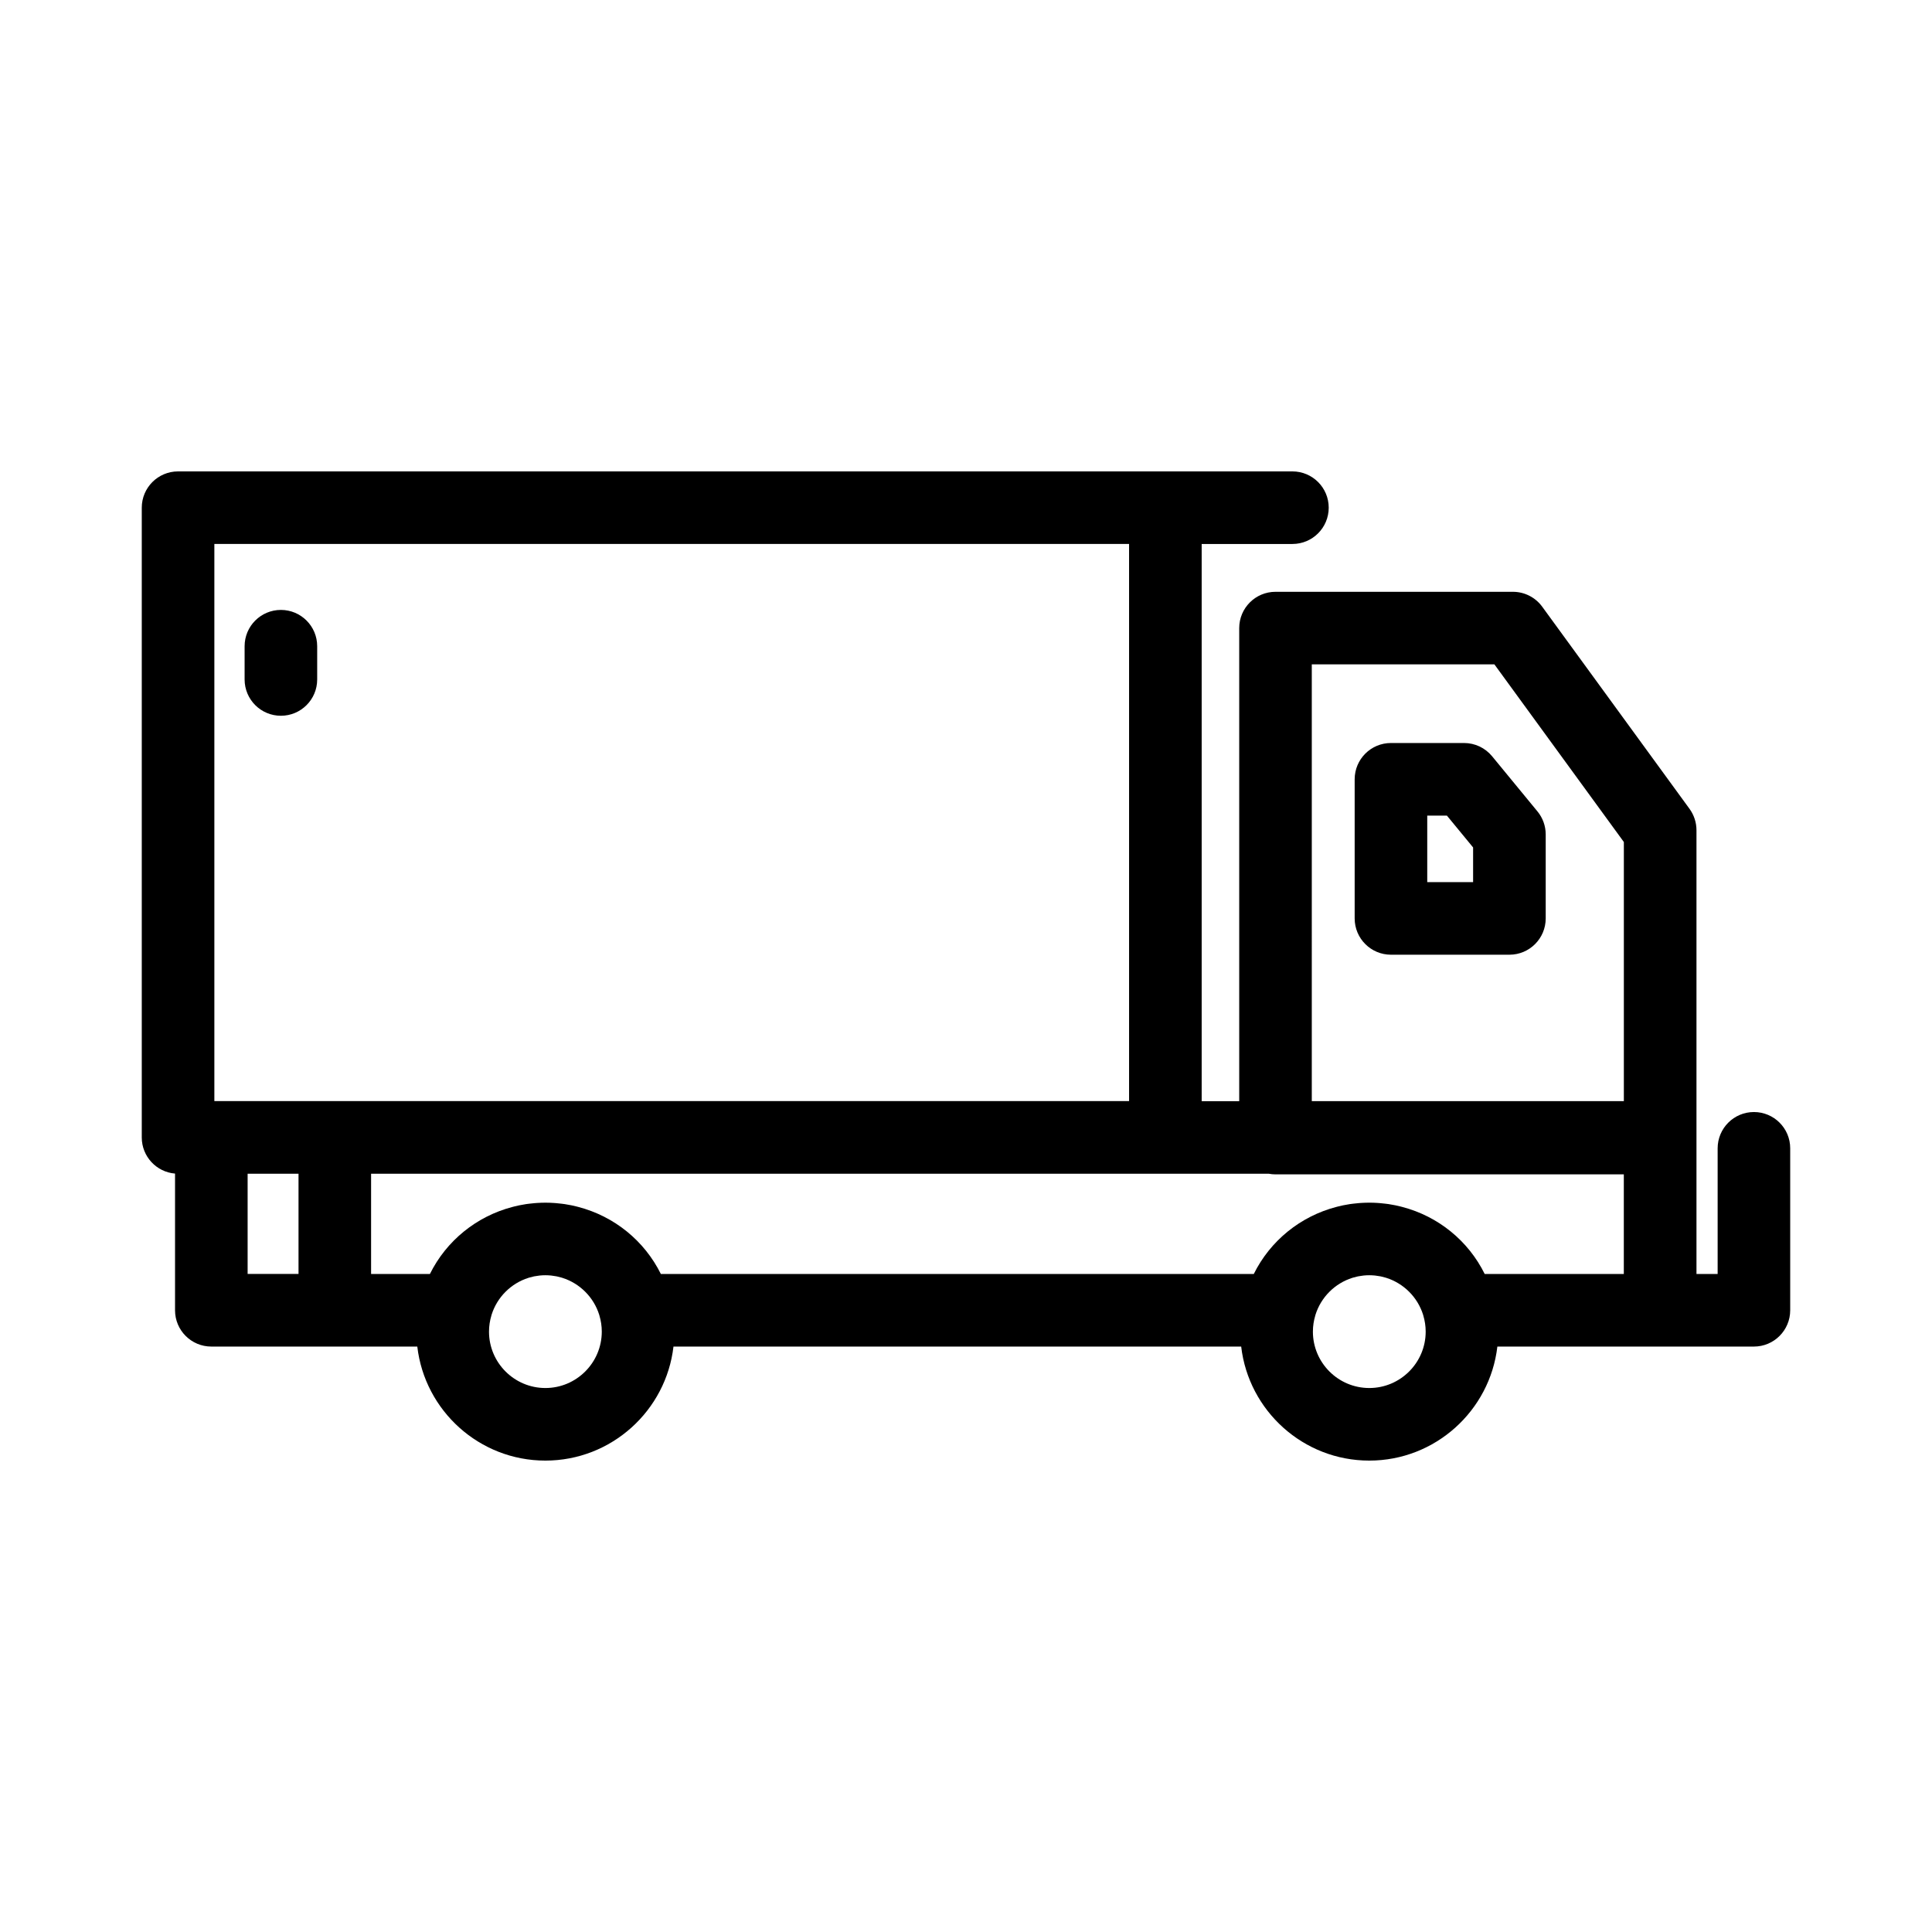
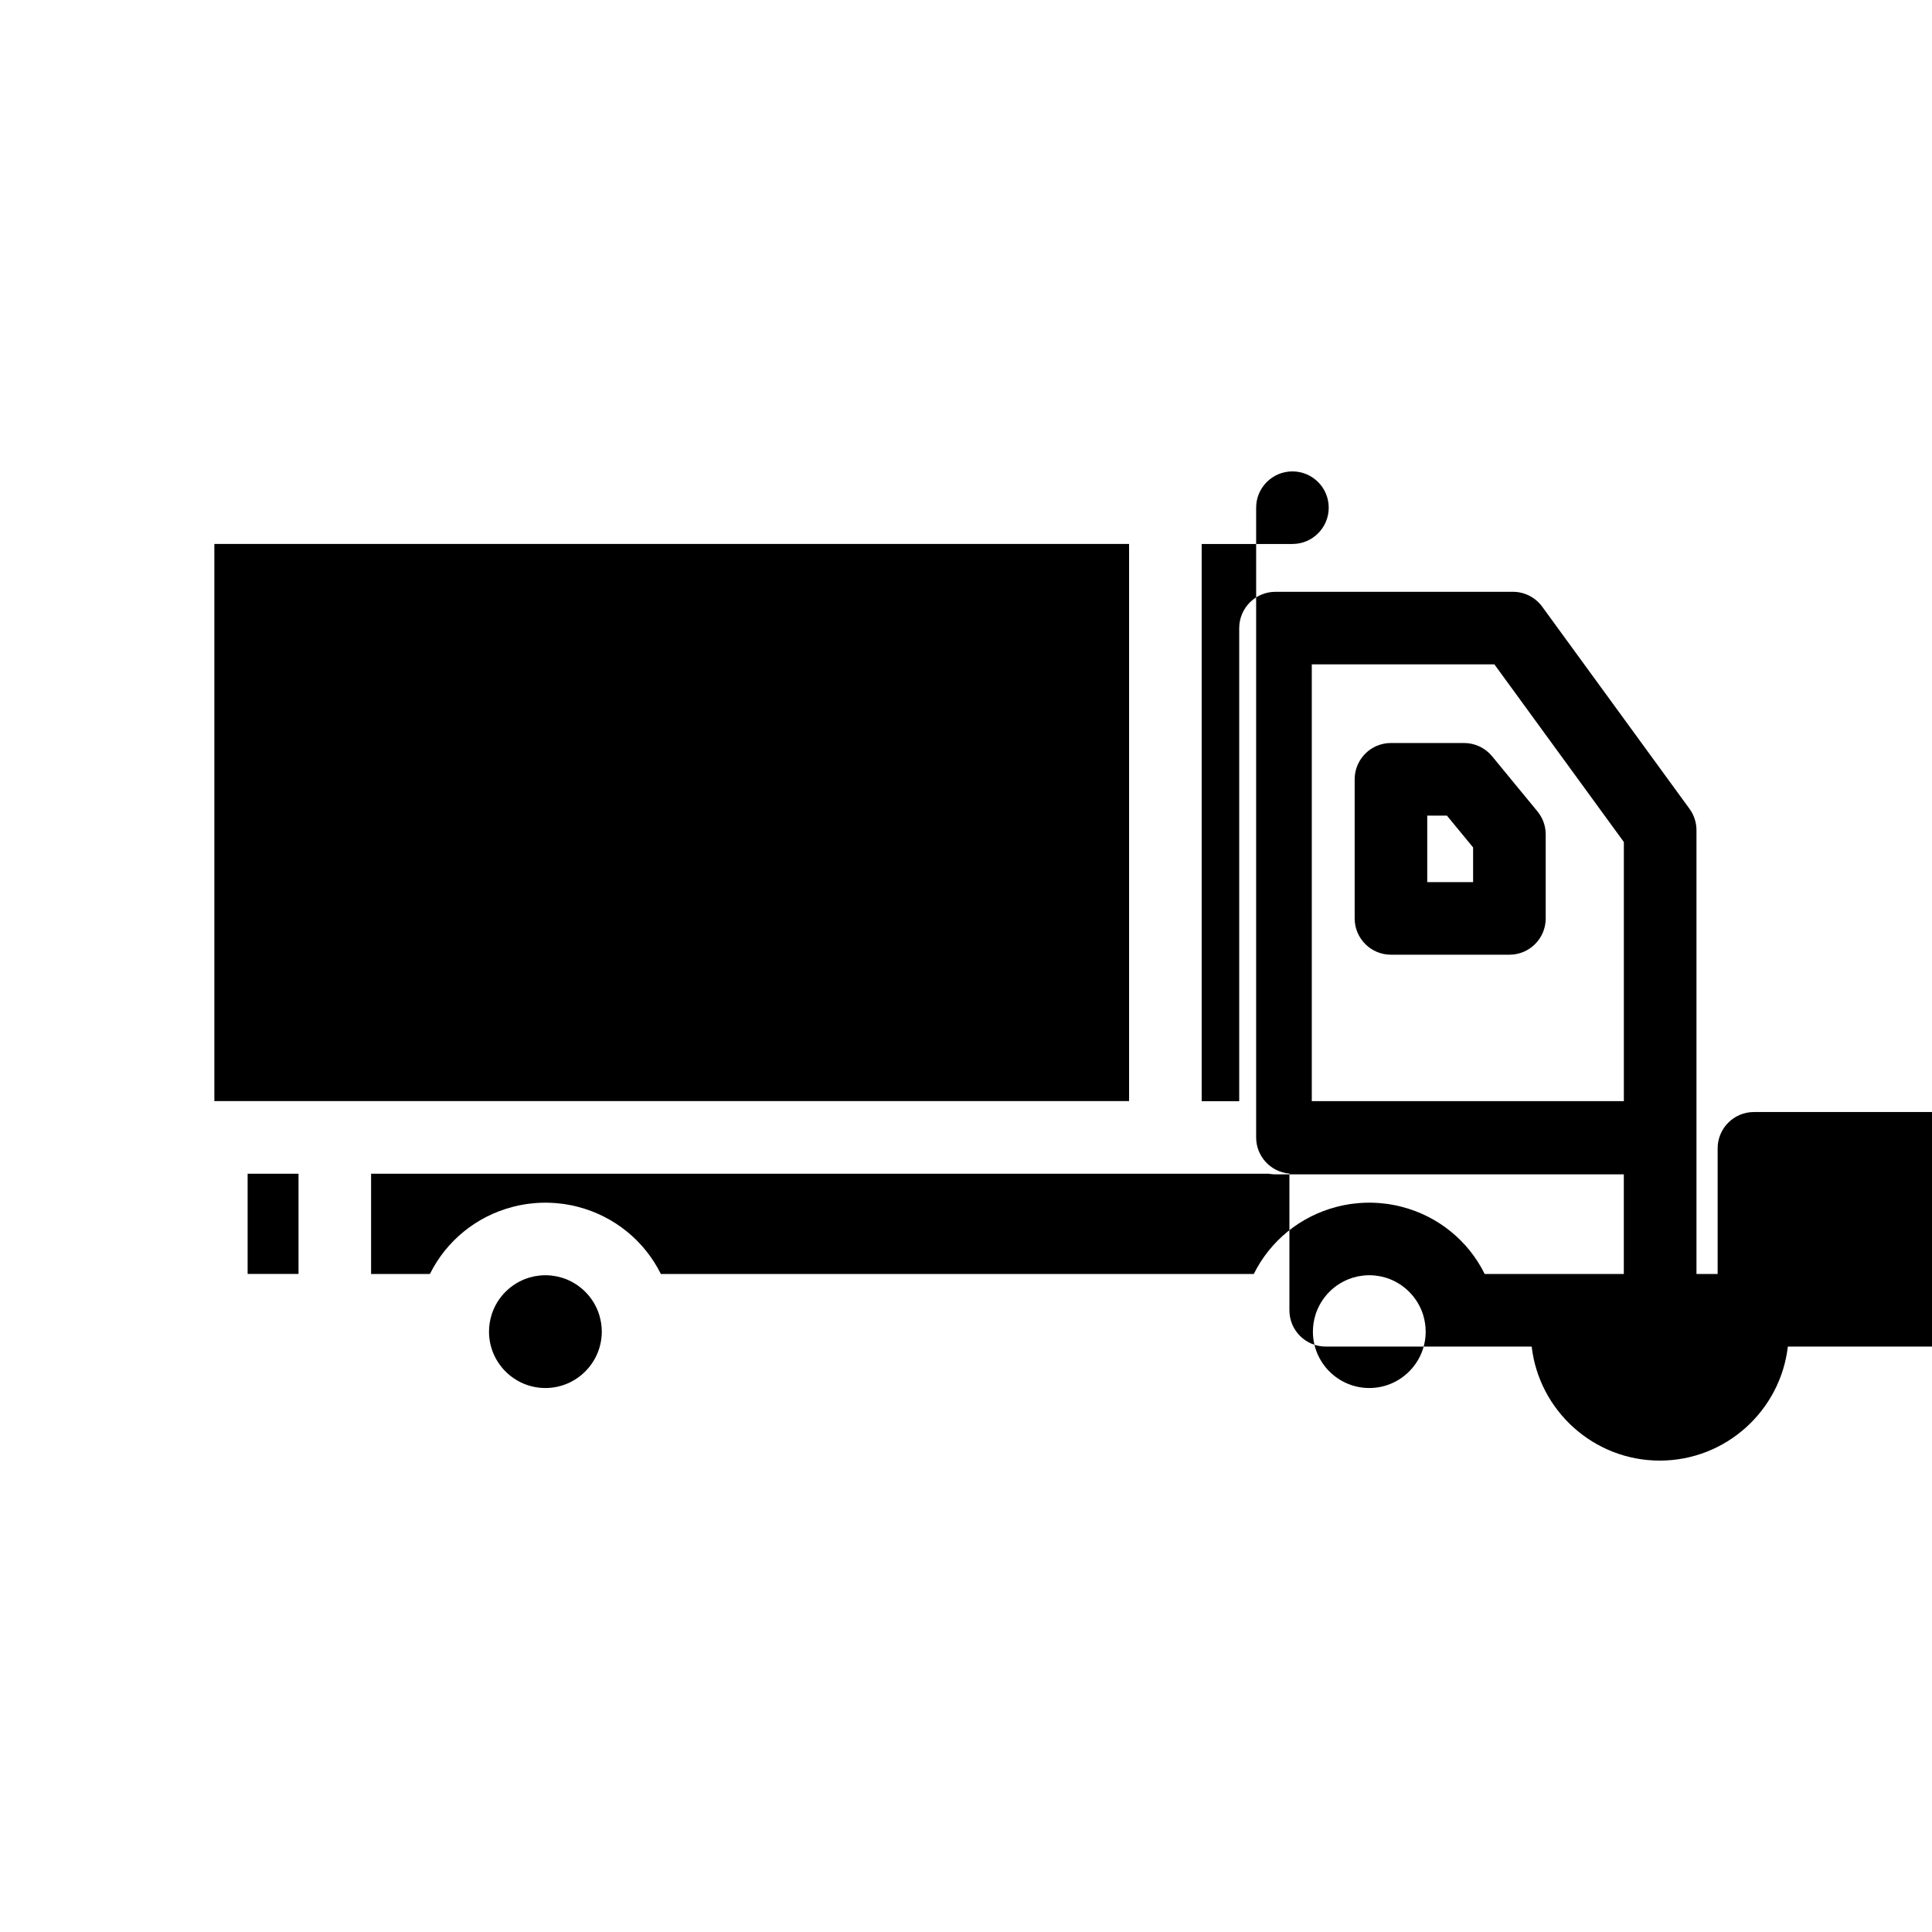
<svg xmlns="http://www.w3.org/2000/svg" fill="#000000" width="800px" height="800px" version="1.1" viewBox="144 144 512 512">
-   <path d="m608.81 438.7c-5.312 0-9.617 4.309-9.617 9.617v33.305h-5.609v-117.61c0-2.035-0.648-4.019-1.844-5.664l-39.035-53.562c-1.809-2.484-4.699-3.953-7.773-3.953h-62.91c-5.312 0-9.617 4.309-9.617 9.617v125.37h-9.949v-147.66h24.051c5.312 0 9.617-4.309 9.617-9.617 0-5.312-4.309-9.617-9.617-9.617h-295.32c-5.312 0-9.617 4.309-9.617 9.617v166.89c0 5.043 3.883 9.172 8.816 9.578v36.227c0 5.312 4.309 9.617 9.617 9.617h54.586c1.969 16.984 16.434 30.219 33.945 30.219s31.973-13.234 33.945-30.219h150.45c1.969 16.984 16.434 30.219 33.945 30.219 17.504 0 31.973-13.234 33.945-30.219h67.988c5.312 0 9.617-4.309 9.617-9.617v-42.922c0.004-5.309-4.305-9.617-9.613-9.617zm-93.199 25.152c-0.18-0.047-0.363-0.094-0.551-0.141-0.422-0.102-0.844-0.207-1.273-0.293-0.59-0.125-1.188-0.227-1.793-0.32-0.262-0.043-0.531-0.066-0.793-0.102-0.477-0.062-0.957-0.113-1.445-0.152-0.242-0.02-0.484-0.043-0.73-0.055-0.688-0.043-1.379-0.07-2.078-0.07-0.027 0-0.051-0.004-0.078-0.004s-0.051 0.004-0.078 0.004c-0.699 0-1.387 0.031-2.078 0.07-0.242 0.016-0.488 0.035-0.73 0.055-0.484 0.043-0.965 0.094-1.445 0.152-0.262 0.031-0.531 0.062-0.793 0.102-0.602 0.094-1.199 0.195-1.793 0.32-0.426 0.086-0.852 0.191-1.273 0.293-0.184 0.047-0.363 0.086-0.551 0.141-9.512 2.488-17.488 8.941-21.863 17.766l-157.13 0.004c-4.375-8.828-12.355-15.277-21.863-17.766-0.18-0.047-0.363-0.094-0.551-0.141-0.422-0.102-0.844-0.207-1.273-0.293-0.59-0.125-1.188-0.227-1.793-0.32-0.262-0.043-0.531-0.066-0.793-0.102-0.477-0.062-0.957-0.113-1.445-0.152-0.242-0.02-0.484-0.043-0.73-0.055-0.688-0.043-1.379-0.07-2.078-0.07-0.027 0-0.051-0.004-0.078-0.004s-0.051 0.004-0.078 0.004c-0.699 0-1.387 0.031-2.078 0.07-0.242 0.016-0.488 0.035-0.73 0.055-0.484 0.043-0.965 0.094-1.445 0.152-0.262 0.031-0.531 0.062-0.793 0.102-0.602 0.094-1.199 0.195-1.793 0.32-0.426 0.086-0.852 0.191-1.273 0.293-0.184 0.047-0.363 0.086-0.551 0.141-9.512 2.488-17.488 8.941-21.863 17.766h-15.586v-26.566h237.92c0.57 0.102 1.152 0.164 1.746 0.164h92.32v26.402h-36.867c-4.359-8.828-12.336-15.281-21.848-17.77zm-23.973-143.79h48.391l34.309 47.082v68.672h-82.699zm-290.83-31.906h242.41v147.65h-242.41zm8.816 166.89h13.488v26.566h-13.488zm78.914 56.793c-8.242 0-14.945-6.703-14.945-14.945 0-1.48 0.227-2.91 0.629-4.262 0.02-0.07 0.043-0.148 0.062-0.227 1.461-4.633 5.125-8.297 9.758-9.762 0.047-0.016 0.086-0.027 0.133-0.043 0.387-0.117 0.781-0.215 1.184-0.305 0.098-0.02 0.195-0.047 0.293-0.062 0.363-0.07 0.742-0.129 1.117-0.168 0.109-0.012 0.215-0.031 0.324-0.043 0.477-0.047 0.957-0.07 1.445-0.07 0.488 0 0.973 0.027 1.445 0.07 0.109 0.012 0.215 0.031 0.324 0.043 0.375 0.047 0.75 0.098 1.117 0.168 0.098 0.02 0.195 0.043 0.293 0.062 0.402 0.086 0.797 0.184 1.184 0.305 0.047 0.016 0.086 0.027 0.133 0.043 4.633 1.465 8.297 5.129 9.758 9.762 0.02 0.07 0.043 0.148 0.062 0.227 0.402 1.352 0.629 2.781 0.629 4.262-0.008 8.242-6.711 14.945-14.945 14.945zm218.34 0c-8.242 0-14.945-6.703-14.945-14.945 0-1.48 0.227-2.91 0.629-4.262 0.02-0.07 0.043-0.148 0.062-0.227 1.461-4.633 5.125-8.297 9.758-9.762 0.047-0.016 0.086-0.027 0.133-0.043 0.387-0.117 0.781-0.215 1.184-0.305 0.098-0.02 0.195-0.047 0.293-0.062 0.363-0.07 0.742-0.129 1.117-0.168 0.109-0.012 0.215-0.031 0.324-0.043 0.477-0.047 0.957-0.07 1.445-0.07 0.488 0 0.973 0.027 1.445 0.07 0.109 0.012 0.215 0.031 0.324 0.043 0.375 0.047 0.75 0.098 1.117 0.168 0.098 0.02 0.195 0.043 0.293 0.062 0.402 0.086 0.797 0.184 1.184 0.305 0.047 0.016 0.086 0.027 0.133 0.043 4.633 1.465 8.297 5.129 9.758 9.762 0.02 0.07 0.043 0.148 0.062 0.227 0.402 1.352 0.629 2.781 0.629 4.262 0 8.242-6.707 14.945-14.945 14.945zm44.562-152.81-12.02-14.617c-1.832-2.223-4.555-3.508-7.43-3.508h-19.371c-5.312 0-9.617 4.309-9.617 9.617v36.871c0 5.312 4.309 9.617 9.617 9.617h31.395c5.312 0 9.617-4.309 9.617-9.617v-22.262c0-2.223-0.773-4.387-2.191-6.102zm-17.051 18.746h-12.152v-17.633h5.207l6.945 8.441zm-306.33-62.523v8.816c0 5.312-4.309 9.617-9.617 9.617-5.312 0-9.617-4.309-9.617-9.617v-8.816c0-5.312 4.309-9.617 9.617-9.617 5.309 0 9.617 4.309 9.617 9.617z" />
+   <path d="m608.81 438.7c-5.312 0-9.617 4.309-9.617 9.617v33.305h-5.609v-117.61c0-2.035-0.648-4.019-1.844-5.664l-39.035-53.562c-1.809-2.484-4.699-3.953-7.773-3.953h-62.91c-5.312 0-9.617 4.309-9.617 9.617v125.37h-9.949v-147.66h24.051c5.312 0 9.617-4.309 9.617-9.617 0-5.312-4.309-9.617-9.617-9.617c-5.312 0-9.617 4.309-9.617 9.617v166.89c0 5.043 3.883 9.172 8.816 9.578v36.227c0 5.312 4.309 9.617 9.617 9.617h54.586c1.969 16.984 16.434 30.219 33.945 30.219s31.973-13.234 33.945-30.219h150.45c1.969 16.984 16.434 30.219 33.945 30.219 17.504 0 31.973-13.234 33.945-30.219h67.988c5.312 0 9.617-4.309 9.617-9.617v-42.922c0.004-5.309-4.305-9.617-9.613-9.617zm-93.199 25.152c-0.18-0.047-0.363-0.094-0.551-0.141-0.422-0.102-0.844-0.207-1.273-0.293-0.59-0.125-1.188-0.227-1.793-0.32-0.262-0.043-0.531-0.066-0.793-0.102-0.477-0.062-0.957-0.113-1.445-0.152-0.242-0.02-0.484-0.043-0.73-0.055-0.688-0.043-1.379-0.07-2.078-0.07-0.027 0-0.051-0.004-0.078-0.004s-0.051 0.004-0.078 0.004c-0.699 0-1.387 0.031-2.078 0.07-0.242 0.016-0.488 0.035-0.73 0.055-0.484 0.043-0.965 0.094-1.445 0.152-0.262 0.031-0.531 0.062-0.793 0.102-0.602 0.094-1.199 0.195-1.793 0.32-0.426 0.086-0.852 0.191-1.273 0.293-0.184 0.047-0.363 0.086-0.551 0.141-9.512 2.488-17.488 8.941-21.863 17.766l-157.13 0.004c-4.375-8.828-12.355-15.277-21.863-17.766-0.18-0.047-0.363-0.094-0.551-0.141-0.422-0.102-0.844-0.207-1.273-0.293-0.59-0.125-1.188-0.227-1.793-0.32-0.262-0.043-0.531-0.066-0.793-0.102-0.477-0.062-0.957-0.113-1.445-0.152-0.242-0.02-0.484-0.043-0.73-0.055-0.688-0.043-1.379-0.07-2.078-0.07-0.027 0-0.051-0.004-0.078-0.004s-0.051 0.004-0.078 0.004c-0.699 0-1.387 0.031-2.078 0.07-0.242 0.016-0.488 0.035-0.73 0.055-0.484 0.043-0.965 0.094-1.445 0.152-0.262 0.031-0.531 0.062-0.793 0.102-0.602 0.094-1.199 0.195-1.793 0.32-0.426 0.086-0.852 0.191-1.273 0.293-0.184 0.047-0.363 0.086-0.551 0.141-9.512 2.488-17.488 8.941-21.863 17.766h-15.586v-26.566h237.92c0.57 0.102 1.152 0.164 1.746 0.164h92.32v26.402h-36.867c-4.359-8.828-12.336-15.281-21.848-17.77zm-23.973-143.79h48.391l34.309 47.082v68.672h-82.699zm-290.83-31.906h242.41v147.65h-242.41zm8.816 166.89h13.488v26.566h-13.488zm78.914 56.793c-8.242 0-14.945-6.703-14.945-14.945 0-1.48 0.227-2.91 0.629-4.262 0.02-0.07 0.043-0.148 0.062-0.227 1.461-4.633 5.125-8.297 9.758-9.762 0.047-0.016 0.086-0.027 0.133-0.043 0.387-0.117 0.781-0.215 1.184-0.305 0.098-0.02 0.195-0.047 0.293-0.062 0.363-0.07 0.742-0.129 1.117-0.168 0.109-0.012 0.215-0.031 0.324-0.043 0.477-0.047 0.957-0.07 1.445-0.07 0.488 0 0.973 0.027 1.445 0.07 0.109 0.012 0.215 0.031 0.324 0.043 0.375 0.047 0.75 0.098 1.117 0.168 0.098 0.02 0.195 0.043 0.293 0.062 0.402 0.086 0.797 0.184 1.184 0.305 0.047 0.016 0.086 0.027 0.133 0.043 4.633 1.465 8.297 5.129 9.758 9.762 0.02 0.07 0.043 0.148 0.062 0.227 0.402 1.352 0.629 2.781 0.629 4.262-0.008 8.242-6.711 14.945-14.945 14.945zm218.34 0c-8.242 0-14.945-6.703-14.945-14.945 0-1.48 0.227-2.91 0.629-4.262 0.02-0.07 0.043-0.148 0.062-0.227 1.461-4.633 5.125-8.297 9.758-9.762 0.047-0.016 0.086-0.027 0.133-0.043 0.387-0.117 0.781-0.215 1.184-0.305 0.098-0.02 0.195-0.047 0.293-0.062 0.363-0.07 0.742-0.129 1.117-0.168 0.109-0.012 0.215-0.031 0.324-0.043 0.477-0.047 0.957-0.07 1.445-0.07 0.488 0 0.973 0.027 1.445 0.07 0.109 0.012 0.215 0.031 0.324 0.043 0.375 0.047 0.75 0.098 1.117 0.168 0.098 0.02 0.195 0.043 0.293 0.062 0.402 0.086 0.797 0.184 1.184 0.305 0.047 0.016 0.086 0.027 0.133 0.043 4.633 1.465 8.297 5.129 9.758 9.762 0.02 0.07 0.043 0.148 0.062 0.227 0.402 1.352 0.629 2.781 0.629 4.262 0 8.242-6.707 14.945-14.945 14.945zm44.562-152.81-12.02-14.617c-1.832-2.223-4.555-3.508-7.43-3.508h-19.371c-5.312 0-9.617 4.309-9.617 9.617v36.871c0 5.312 4.309 9.617 9.617 9.617h31.395c5.312 0 9.617-4.309 9.617-9.617v-22.262c0-2.223-0.773-4.387-2.191-6.102zm-17.051 18.746h-12.152v-17.633h5.207l6.945 8.441zm-306.33-62.523v8.816c0 5.312-4.309 9.617-9.617 9.617-5.312 0-9.617-4.309-9.617-9.617v-8.816c0-5.312 4.309-9.617 9.617-9.617 5.309 0 9.617 4.309 9.617 9.617z" />
</svg>